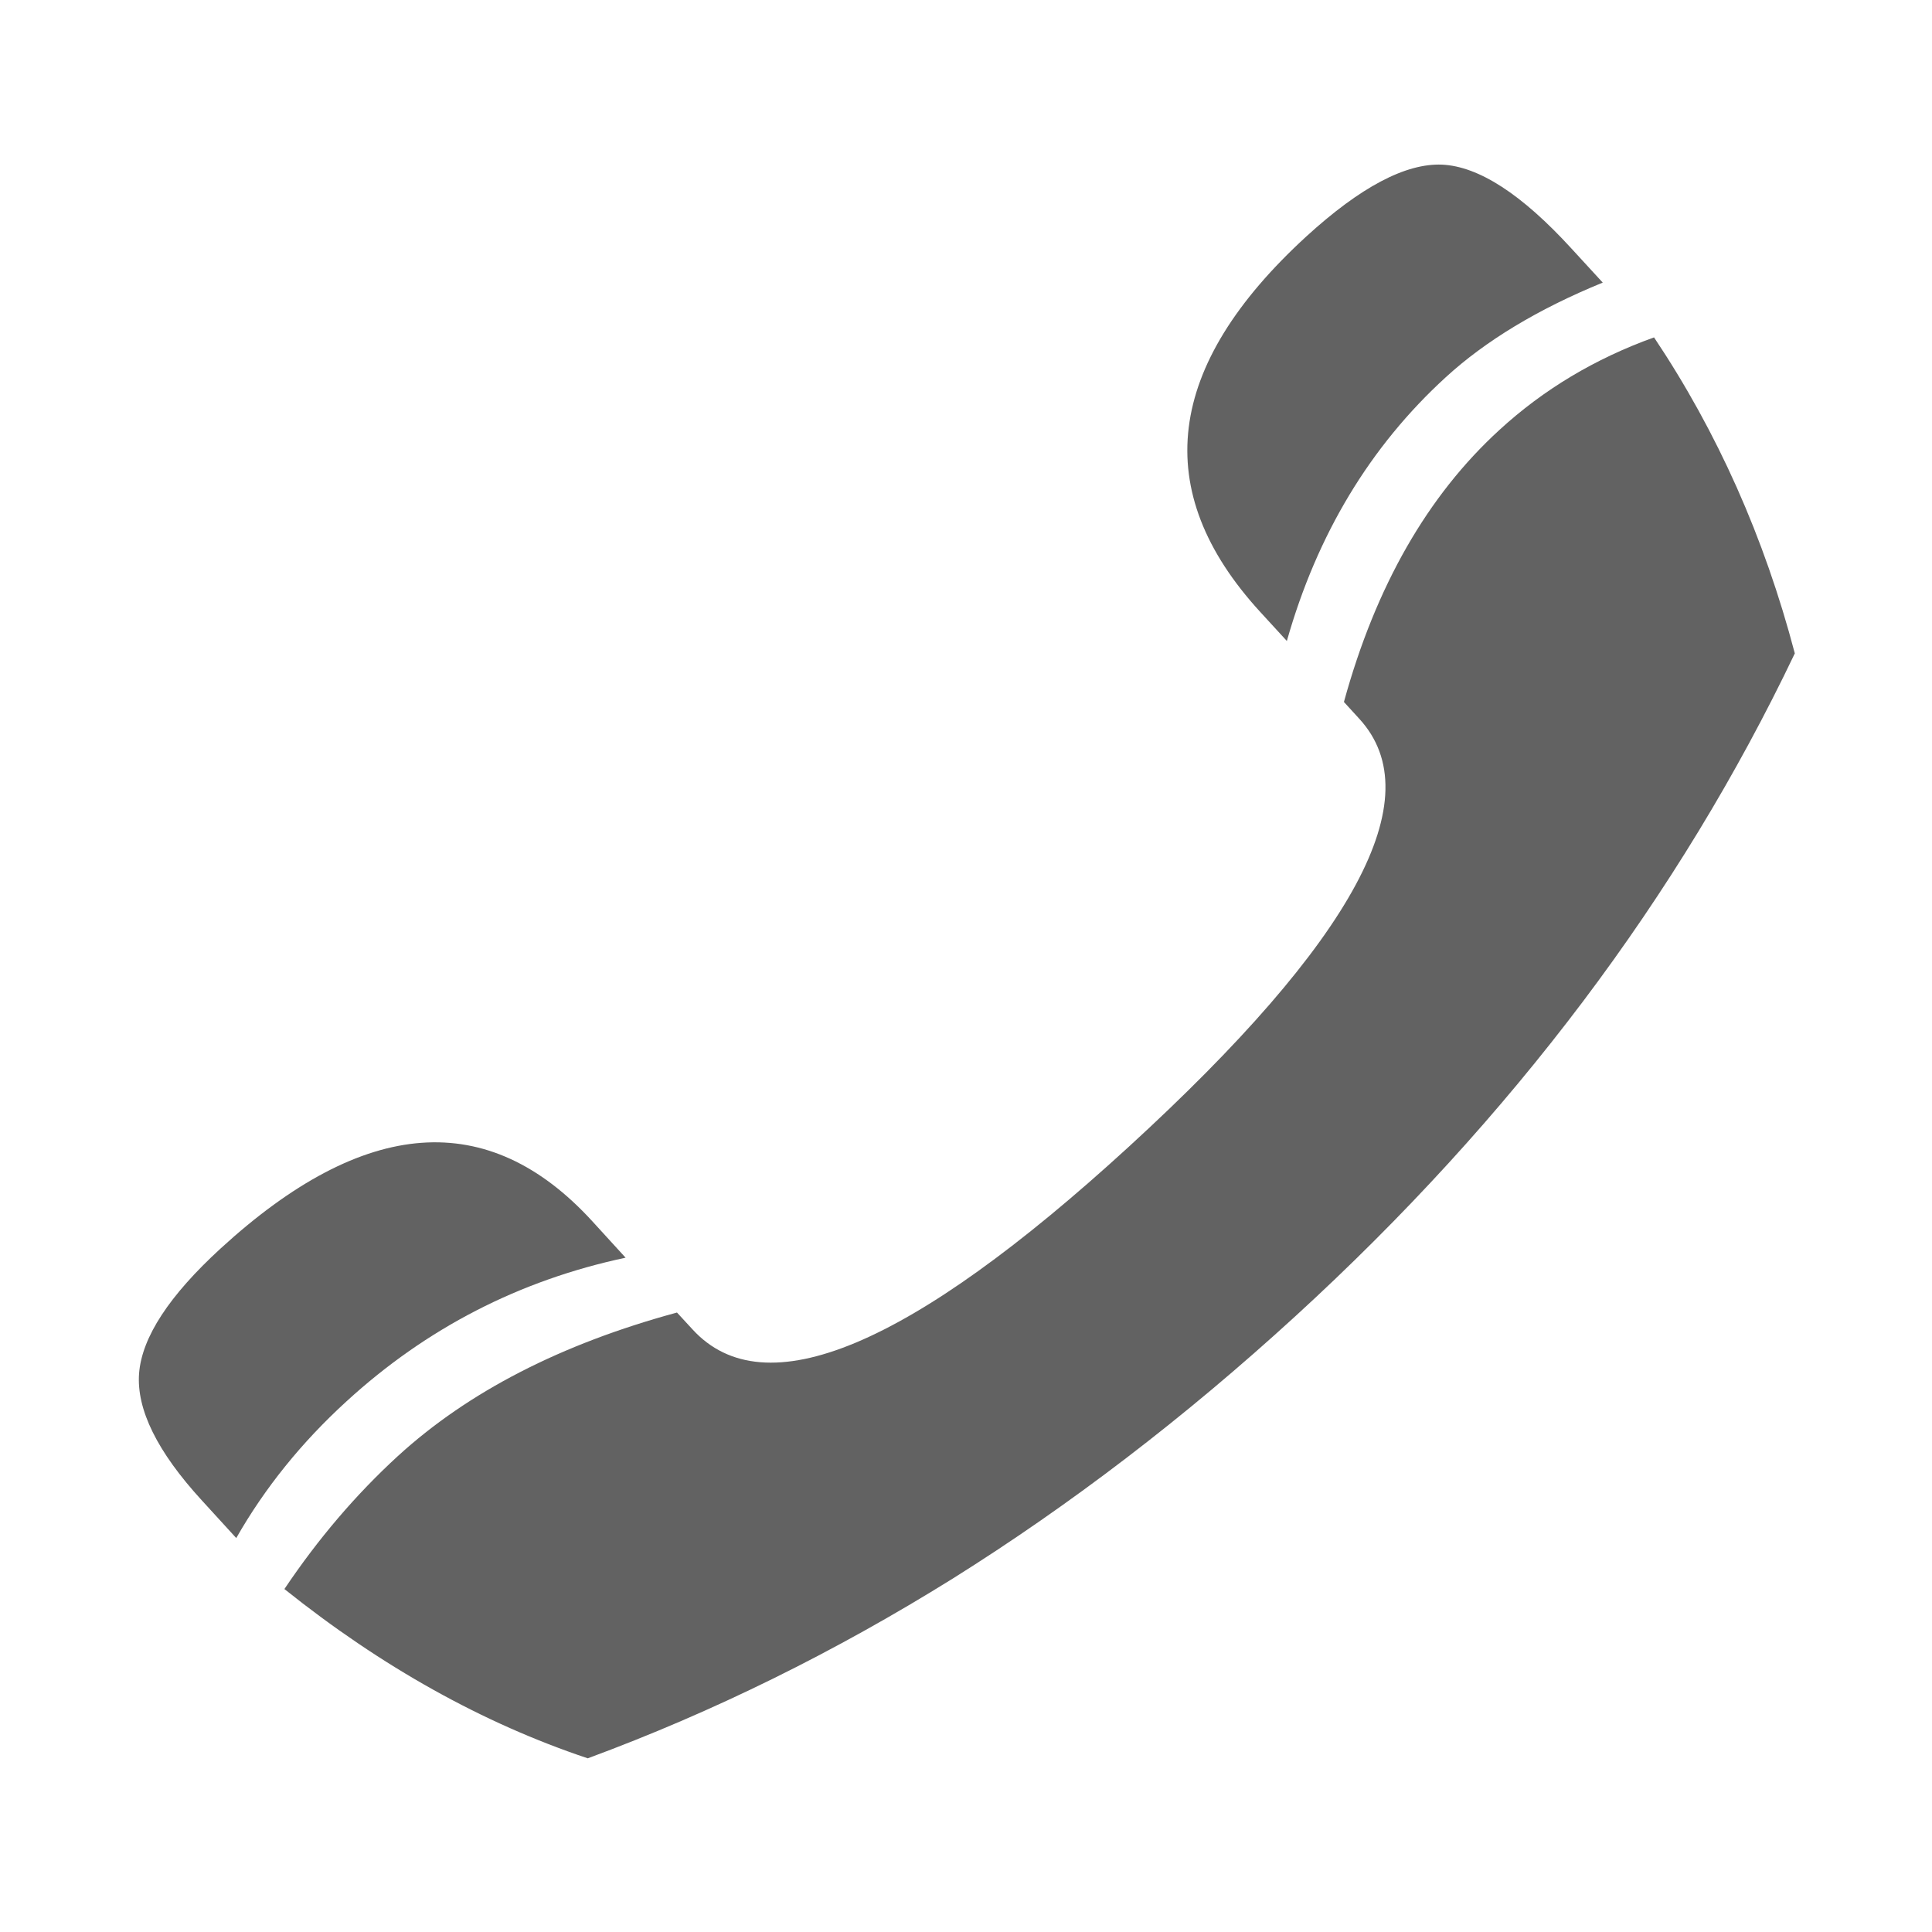
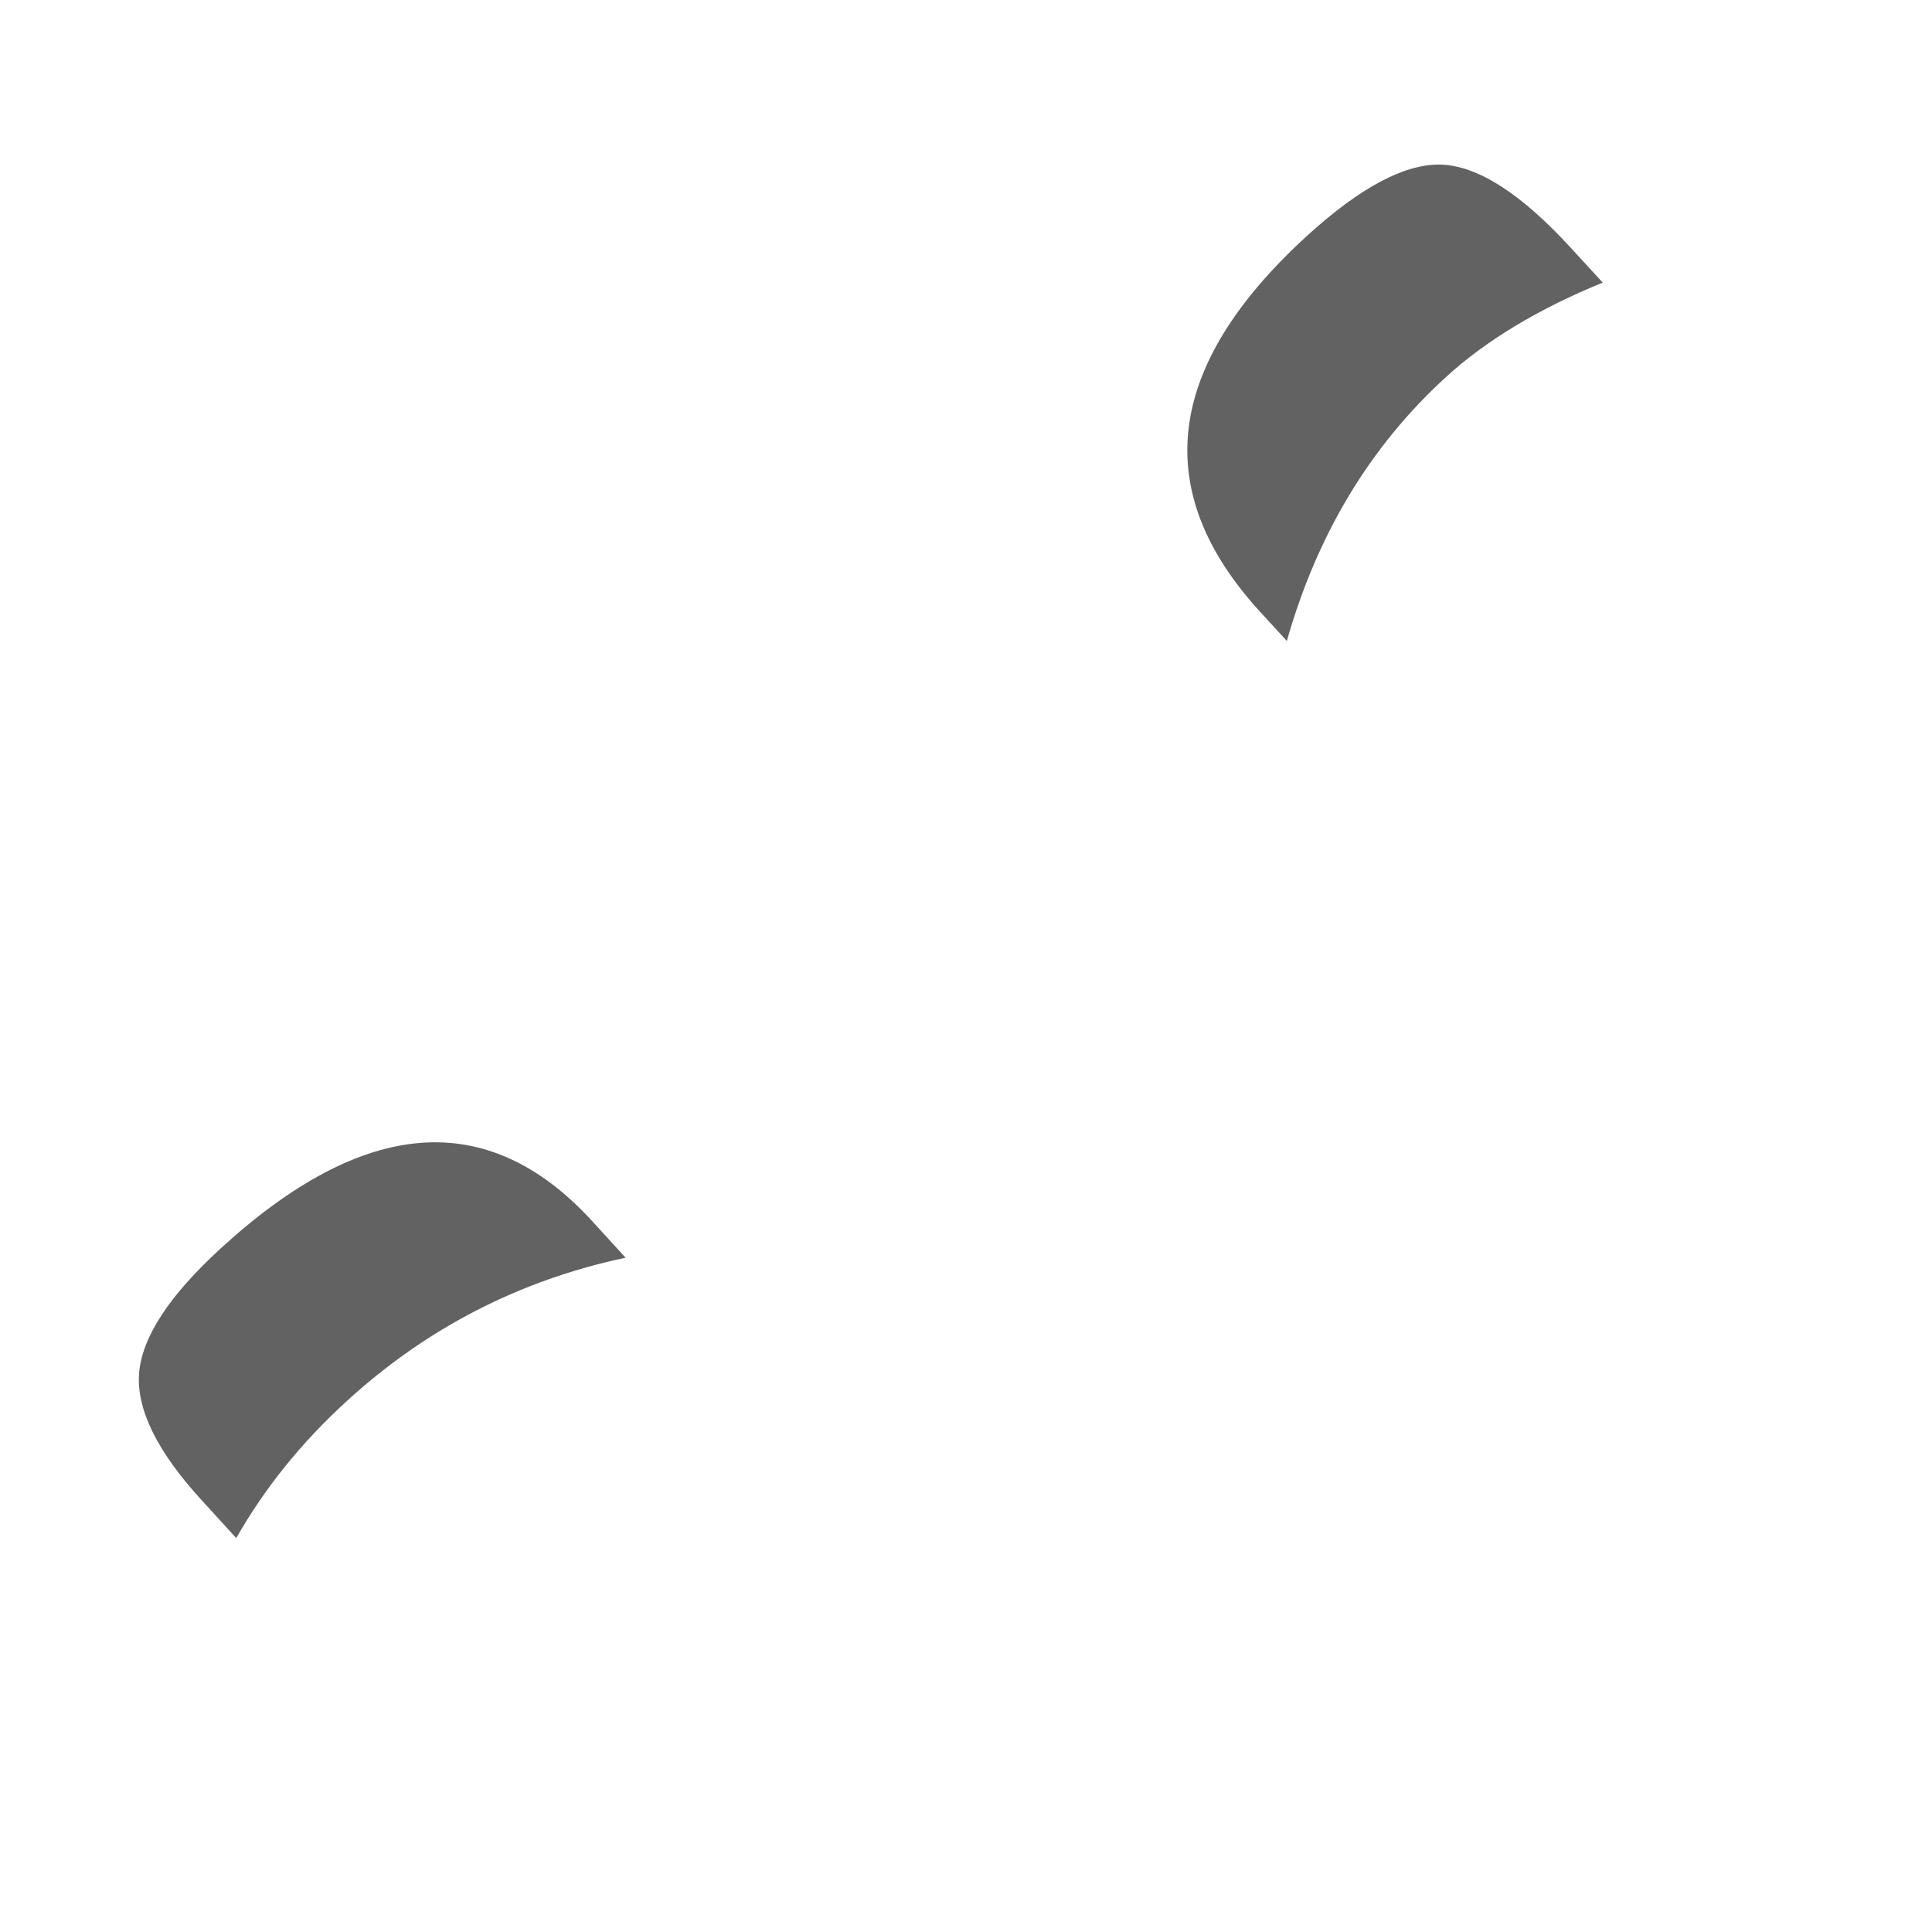
<svg xmlns="http://www.w3.org/2000/svg" version="1.1" id="Ebene_1" x="0px" y="0px" width="99.213px" height="99.213px" viewBox="0 0 99.213 99.213" enable-background="new 0 0 99.213 99.213" xml:space="preserve">
  <g>
    <g>
      <path fill="#626262" d="M66.083,32.916l-1.373-1.498c-5.68-6.203-4.887-12.625,2.381-19.283c2.77-2.53,5.094-3.759,6.967-3.68    c1.875,0.088,4.09,1.516,6.644,4.312l1.603,1.745c-3.339,1.365-6.023,2.994-8.06,4.859C70.358,22.924,67.638,27.438,66.083,32.916    z" />
      <path fill="#626262" d="M12.132,78.983l-1.771-1.938c-2.287-2.496-3.359-4.669-3.219-6.521c0.146-1.853,1.543-3.989,4.192-6.416    c7.382-6.76,13.737-7.229,19.073-1.404l1.719,1.882c-5.445,1.157-10.223,3.614-14.333,7.377    C15.481,74.076,13.599,76.409,12.132,78.983z" />
-       <path fill="#626262" d="M30.183,90.294c-5.39-1.802-10.58-4.695-15.578-8.693c1.729-2.576,3.672-4.854,5.824-6.826    c3.614-3.305,8.389-5.76,14.336-7.373l0.797,0.865c3.695,4.039,11.158,0.916,22.382-9.358    c11.609-10.625,15.563-17.954,11.861-21.996l-0.791-0.865c1.631-5.943,4.293-10.59,7.979-13.964    c2.271-2.085,4.916-3.668,7.946-4.758c3.256,4.868,5.662,10.271,7.229,16.227c-2.979,6.242-6.602,12.196-10.877,17.873    c-4.275,5.674-9.195,11.063-14.771,16.165c-5.689,5.207-11.559,9.691-17.604,13.479C42.874,84.833,36.624,87.917,30.183,90.294z" />
    </g>
  </g>
</svg>